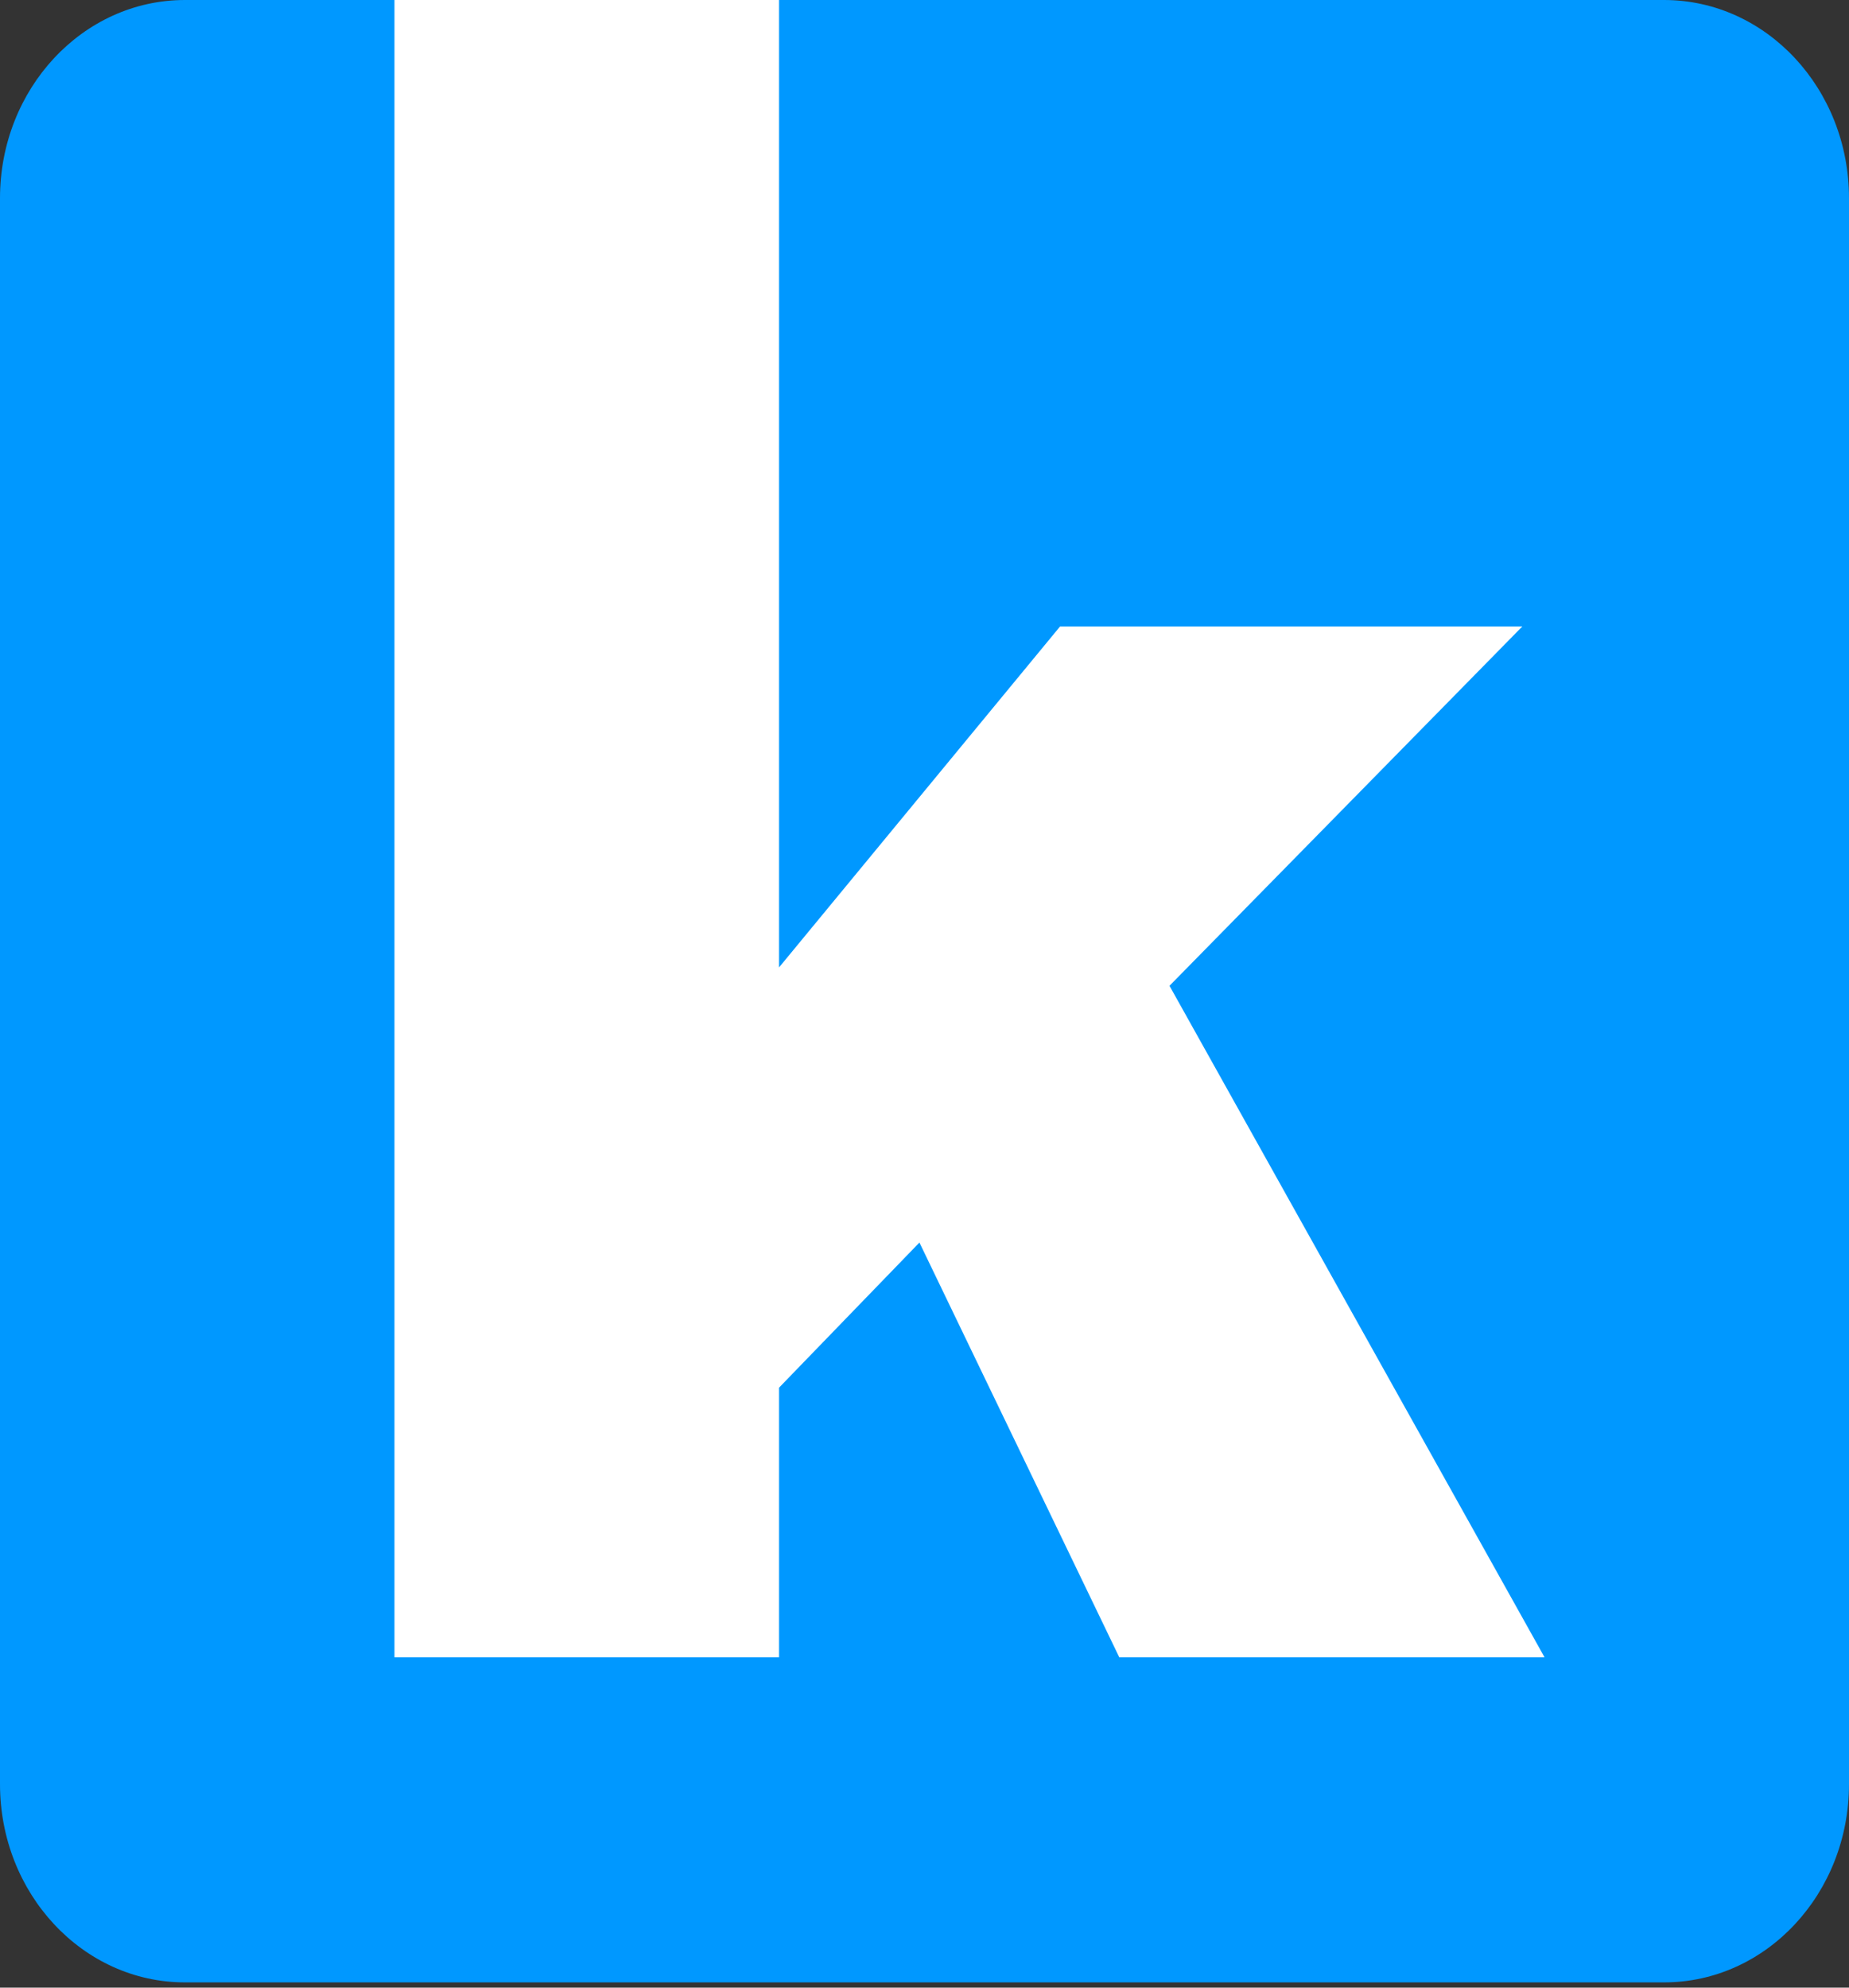
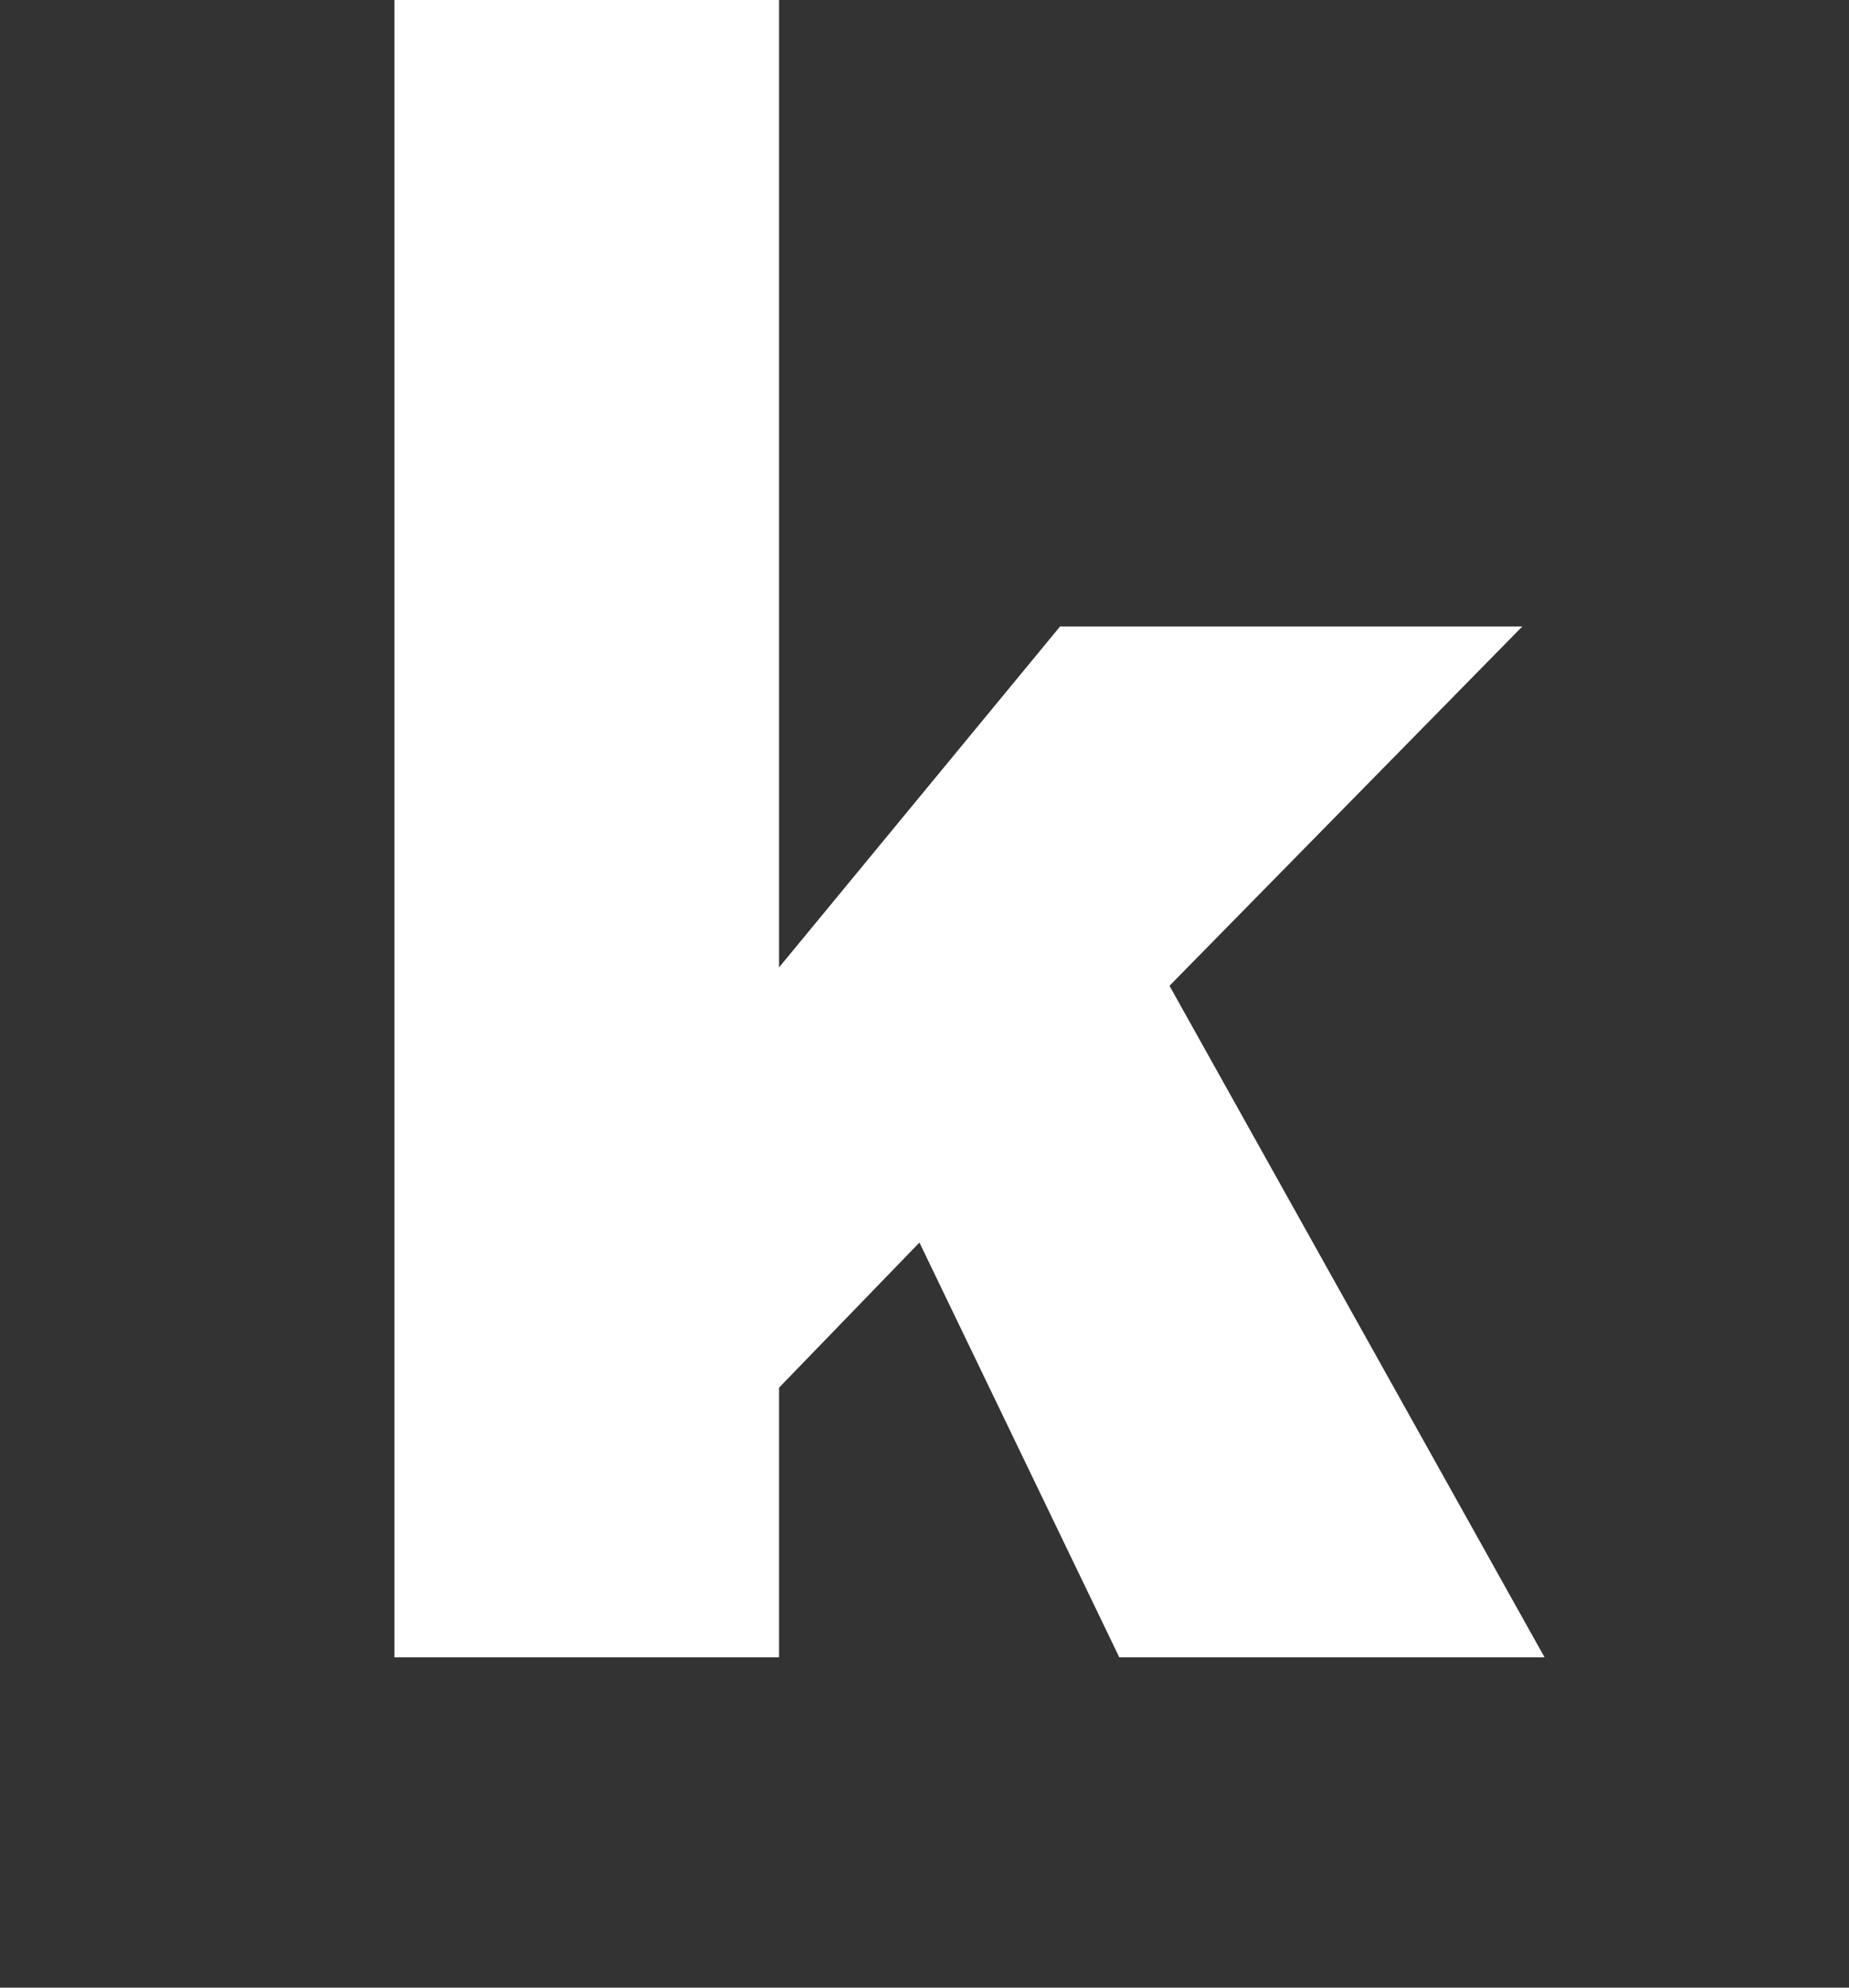
<svg xmlns="http://www.w3.org/2000/svg" width="80" height="86" viewBox="0 0 80 86" fill="none">
  <rect x="0" y="0" width="80" height="86" fill="#333333" stroke="none" />
-   <path d="M72 0H8C3.582 0 0 3.84 0 8.577V77.196C0 81.933 3.582 85.773 8 85.773H72C76.418 85.773 80 81.933 80 77.196V8.577C80 3.84 76.418 0 72 0Z" fill="#0098FF" />
  <path fill-rule="evenodd" clip-rule="evenodd" d="M17.067 71.707H33.707V60.041L39.781 53.762L48.427 71.707H66.827L50.6 42.653L65.867 27.104H45.867L33.707 41.857V0H17.067V71.707Z" fill="white" />
</svg>